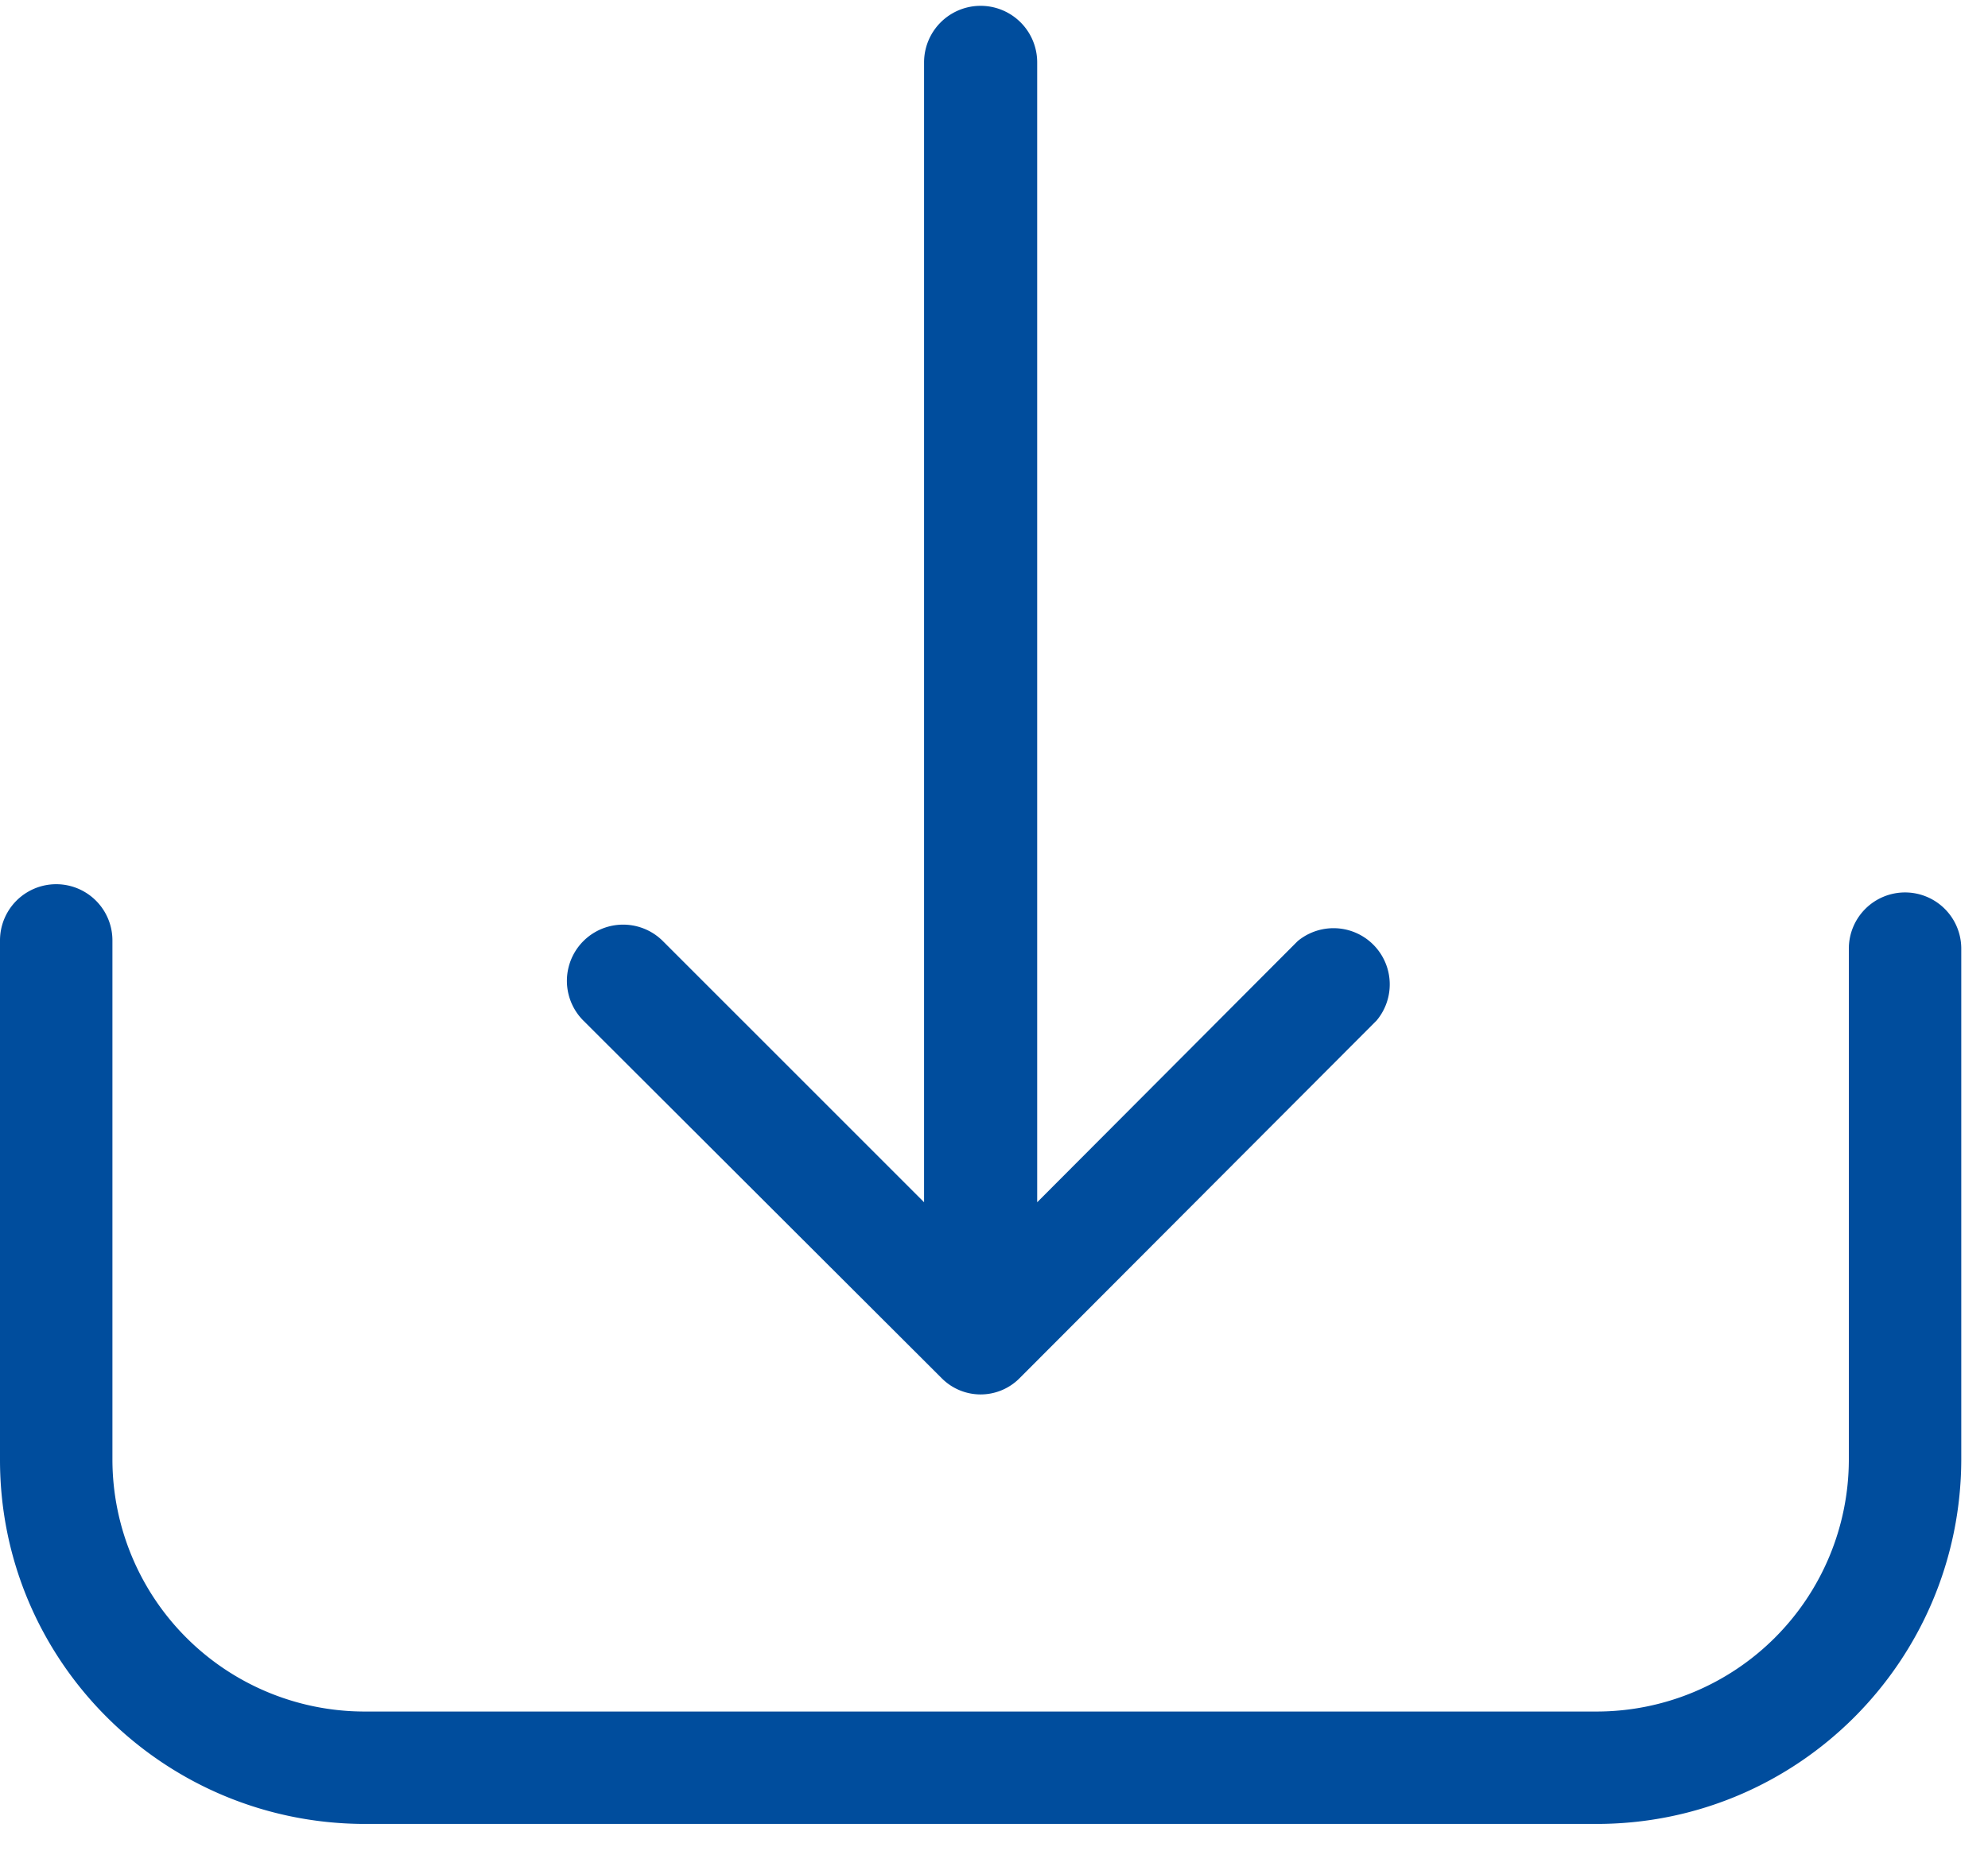
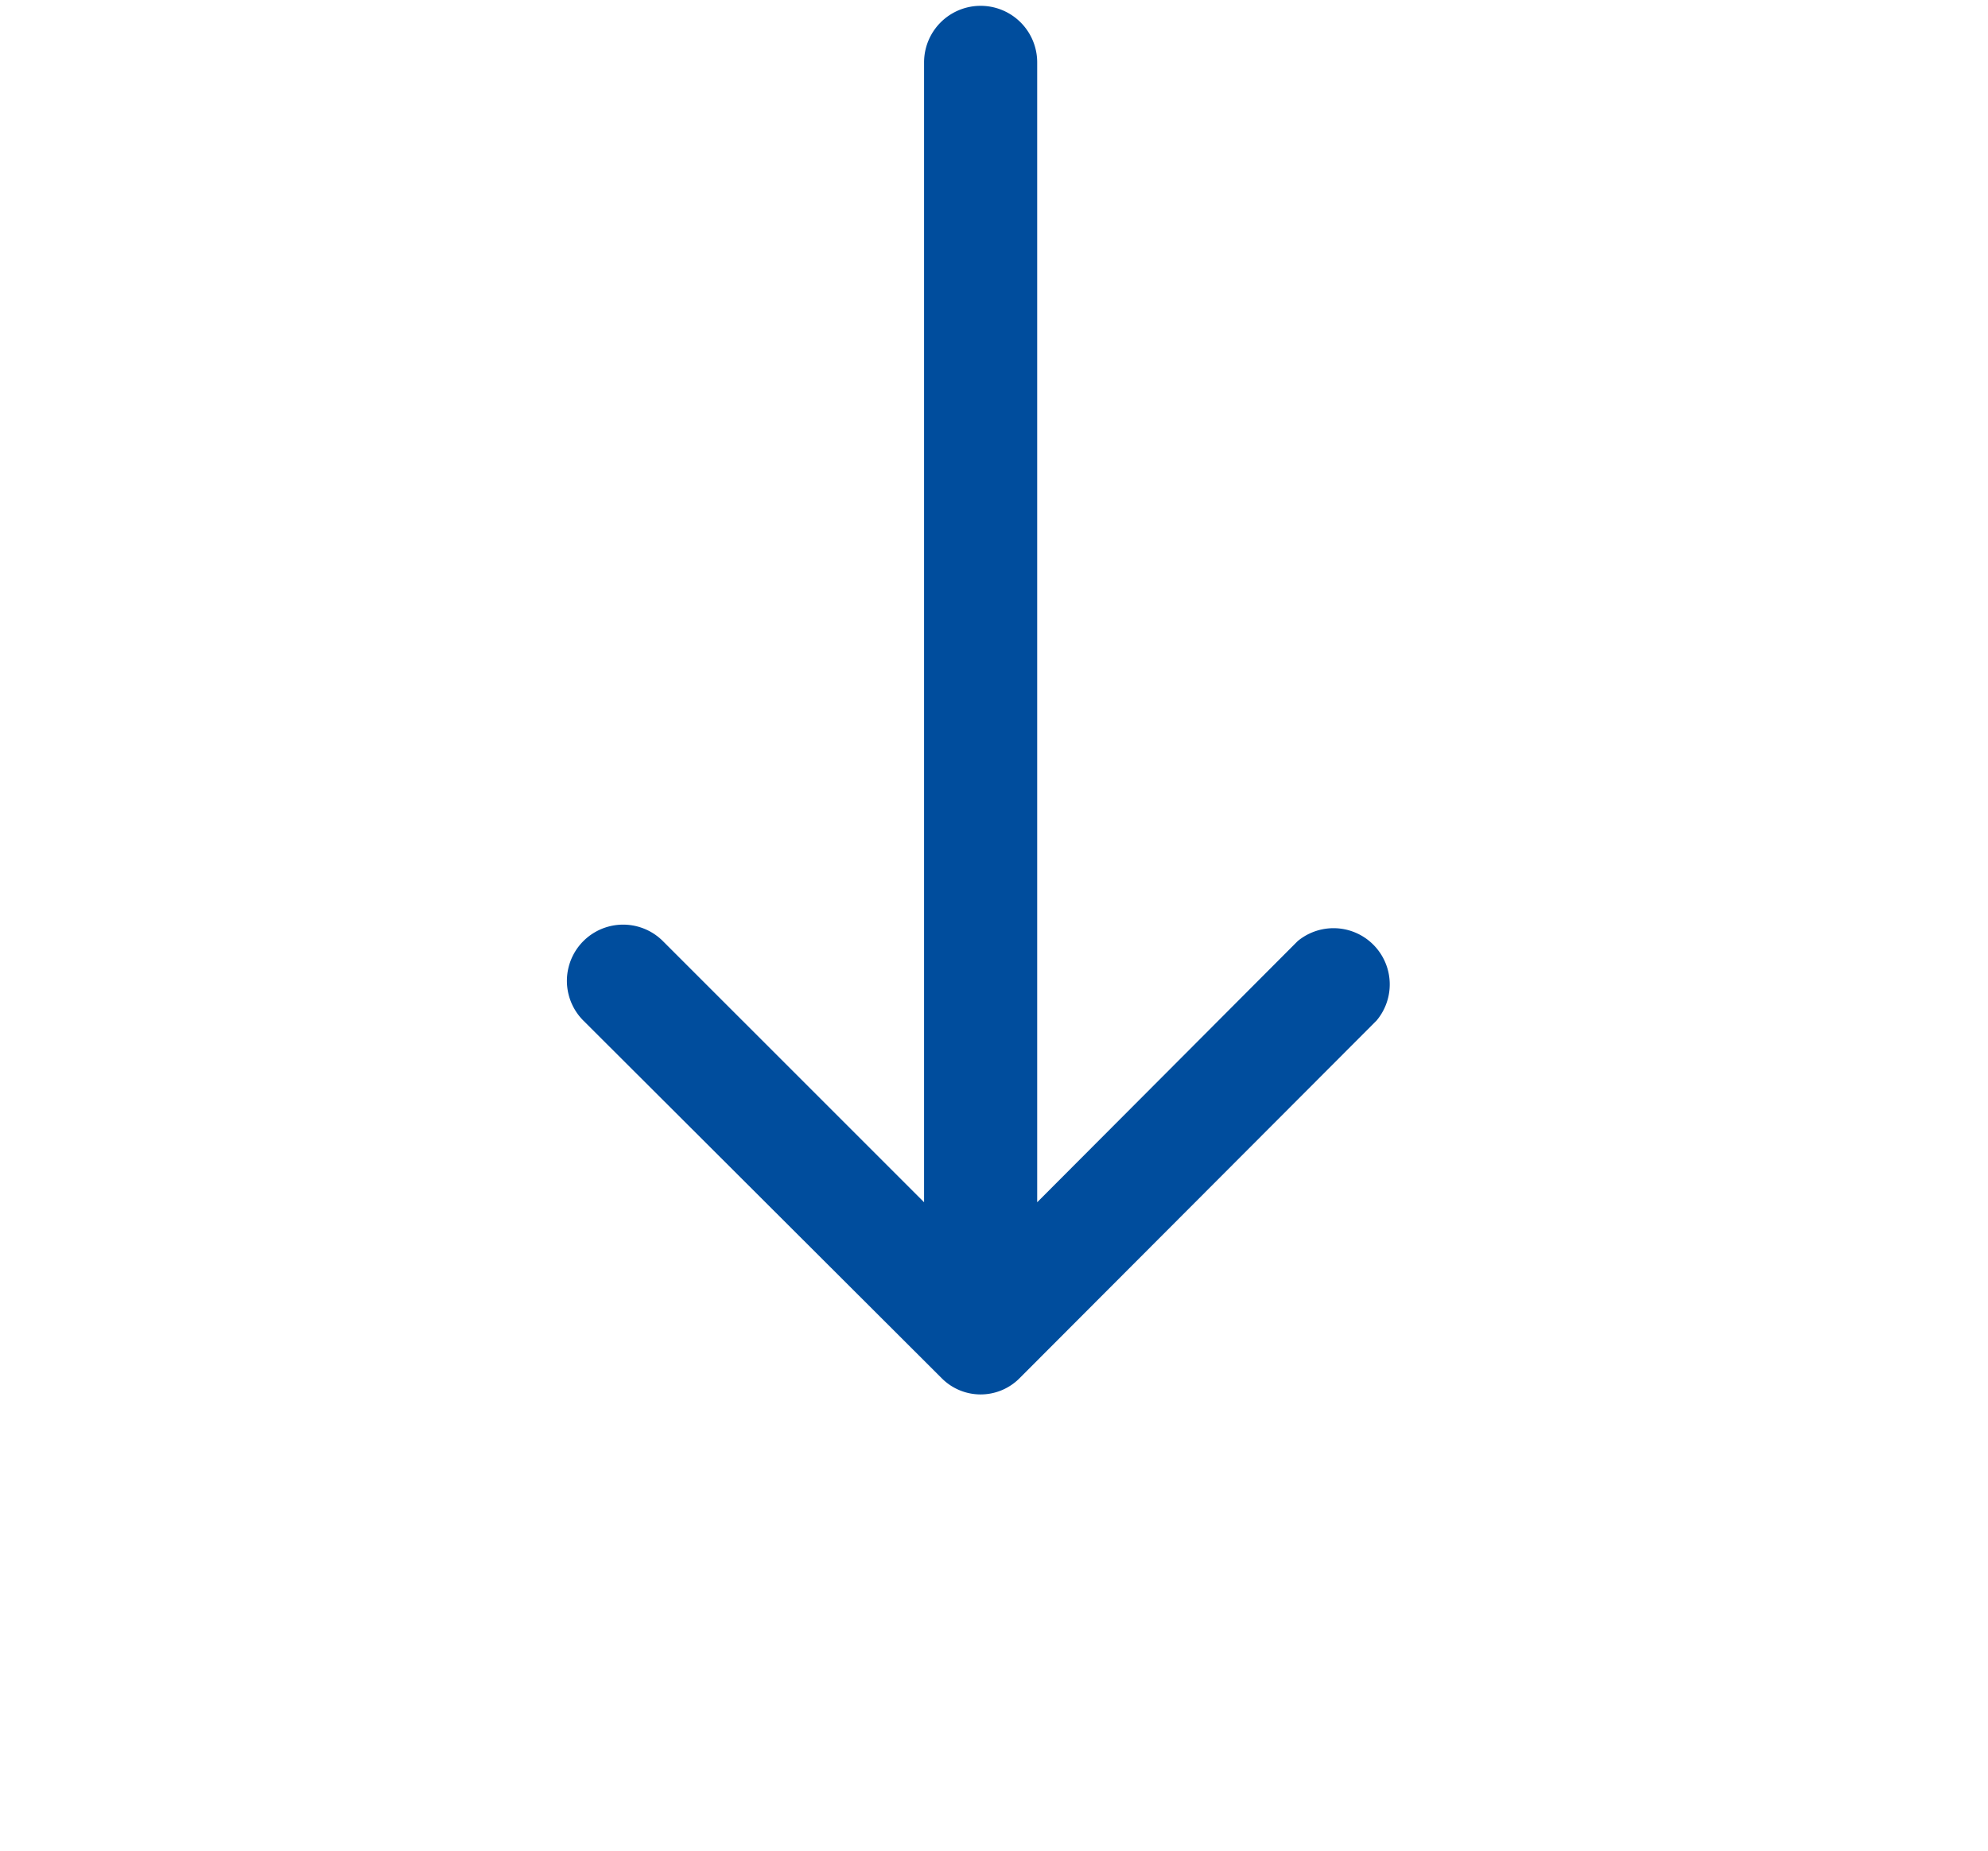
<svg xmlns="http://www.w3.org/2000/svg" xmlns:xlink="http://www.w3.org/1999/xlink" width="29" height="27" viewBox="0 0 29 27">
  <defs>
-     <path id="7e5oa" d="M733.79 658.02a.82.82 0 0 0-.82.82v7.46a3.68 3.68 0 0 1-3.68 3.67h-17.98a3.68 3.68 0 0 1-3.67-3.67v-7.58a.82.82 0 0 0-1.64 0v7.58c0 2.93 2.38 5.3 5.31 5.31h17.98c2.94 0 5.31-2.38 5.32-5.31v-7.46a.82.82 0 0 0-.82-.82z" />
    <path id="7e5ob" d="M719.73 665.1a.8.8 0 0 0 1.15 0l5.2-5.21a.82.82 0 0 0-1.15-1.16l-3.8 3.81v-16.63a.82.82 0 0 0-1.65 0v16.63l-3.81-3.81a.82.82 0 1 0-1.16 1.16z" />
  </defs>
  <g>
    <g transform="translate(-706 -645)">
      <use fill="#004d9d" xlink:href="#7e5oa" />
    </g>
    <g transform="translate(-706 -645)">
      <use fill="#004d9d" xlink:href="#7e5ob" />
    </g>
  </g>
</svg>